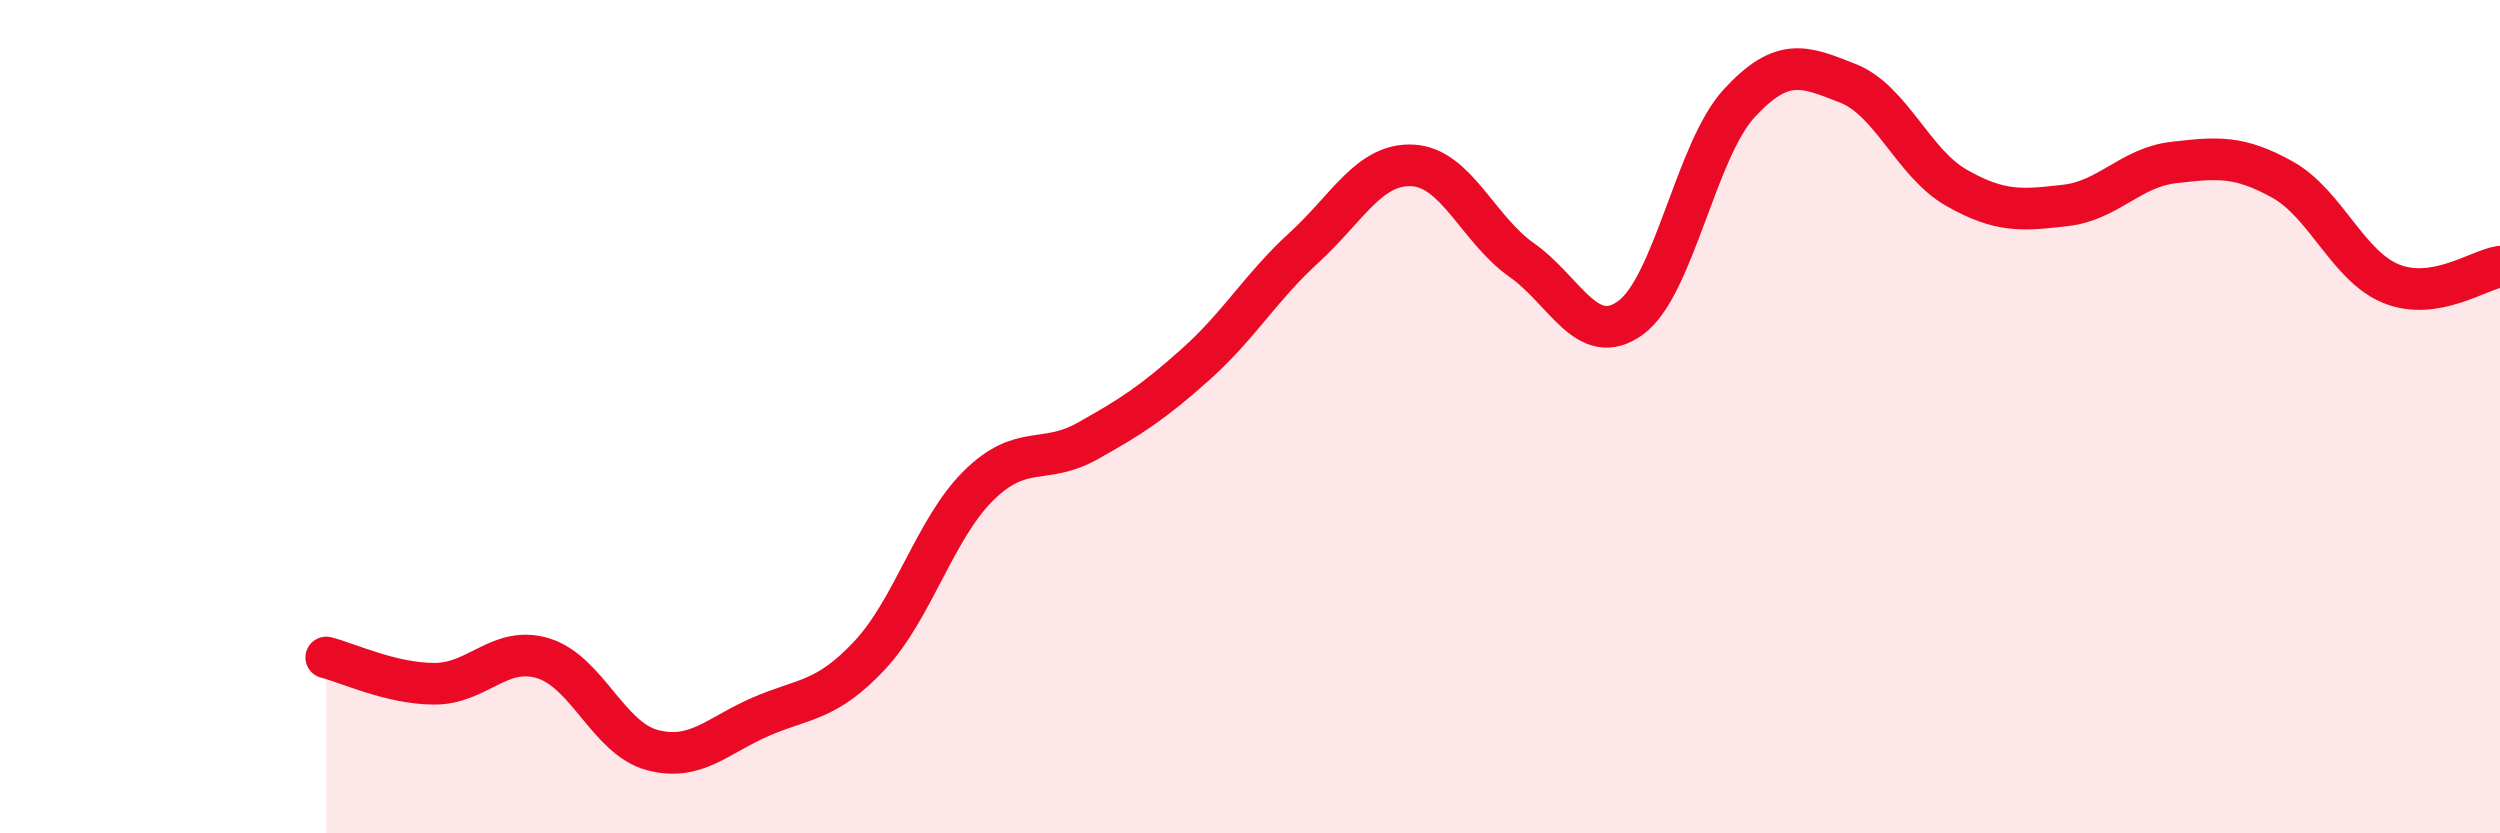
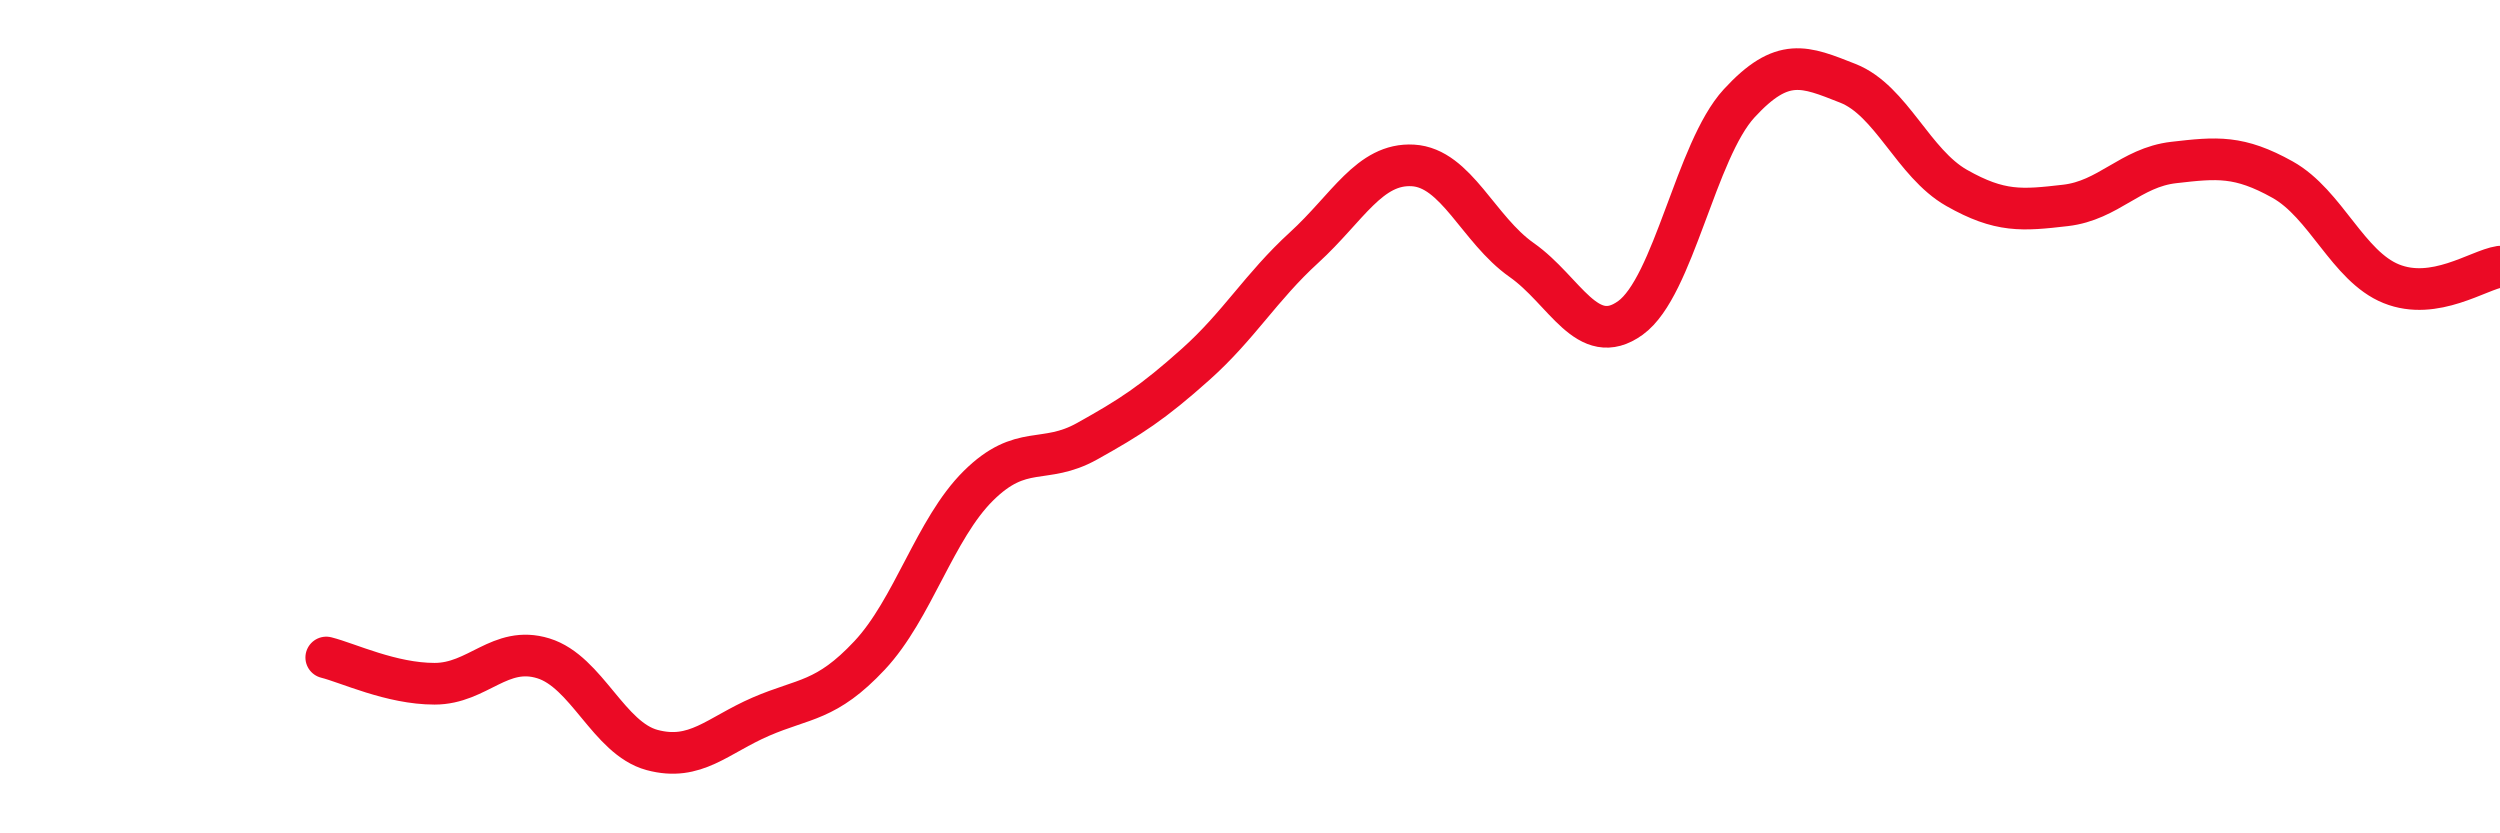
<svg xmlns="http://www.w3.org/2000/svg" width="60" height="20" viewBox="0 0 60 20">
-   <path d="M 7.83,15.78 C 8.35,15.91 9.39,16.41 10.43,16.41 C 11.47,16.41 12,15.48 13.04,15.8 C 14.08,16.12 14.61,17.72 15.65,18 C 16.69,18.28 17.22,17.65 18.26,17.2 C 19.3,16.75 19.83,16.84 20.87,15.73 C 21.91,14.62 22.44,12.69 23.48,11.66 C 24.52,10.63 25.05,11.17 26.09,10.59 C 27.13,10.01 27.66,9.67 28.7,8.74 C 29.74,7.81 30.26,6.89 31.3,5.94 C 32.34,4.99 32.87,3.91 33.91,3.97 C 34.95,4.03 35.48,5.51 36.52,6.24 C 37.56,6.97 38.09,8.38 39.13,7.63 C 40.17,6.88 40.7,3.61 41.74,2.48 C 42.78,1.35 43.31,1.59 44.35,2 C 45.39,2.41 45.92,3.92 46.96,4.51 C 48,5.1 48.53,5.05 49.57,4.93 C 50.61,4.81 51.13,4.02 52.17,3.9 C 53.21,3.78 53.74,3.73 54.78,4.31 C 55.82,4.89 56.35,6.39 57.39,6.81 C 58.43,7.23 59.48,6.48 60,6.4L60 20L7.83 20Z" fill="#EB0A25" opacity="0.1" stroke-linecap="round" stroke-linejoin="round" />
  <path d="M 7.83,15.78 C 8.35,15.91 9.39,16.41 10.43,16.41 C 11.47,16.41 12,15.48 13.04,15.8 C 14.08,16.12 14.61,17.72 15.65,18 C 16.69,18.28 17.22,17.65 18.26,17.2 C 19.3,16.75 19.83,16.84 20.87,15.73 C 21.91,14.62 22.44,12.69 23.48,11.66 C 24.52,10.63 25.05,11.17 26.09,10.59 C 27.13,10.01 27.66,9.67 28.7,8.74 C 29.74,7.81 30.26,6.89 31.3,5.94 C 32.34,4.99 32.87,3.91 33.91,3.97 C 34.95,4.03 35.48,5.51 36.52,6.24 C 37.56,6.97 38.09,8.38 39.13,7.63 C 40.17,6.88 40.7,3.61 41.74,2.48 C 42.78,1.35 43.31,1.59 44.35,2 C 45.39,2.41 45.92,3.92 46.96,4.51 C 48,5.1 48.53,5.05 49.57,4.93 C 50.61,4.81 51.13,4.02 52.17,3.9 C 53.21,3.78 53.74,3.73 54.78,4.31 C 55.82,4.89 56.35,6.39 57.39,6.81 C 58.43,7.23 59.48,6.48 60,6.4" stroke="#EB0A25" stroke-width="1" fill="none" stroke-linecap="round" stroke-linejoin="round" />
</svg>